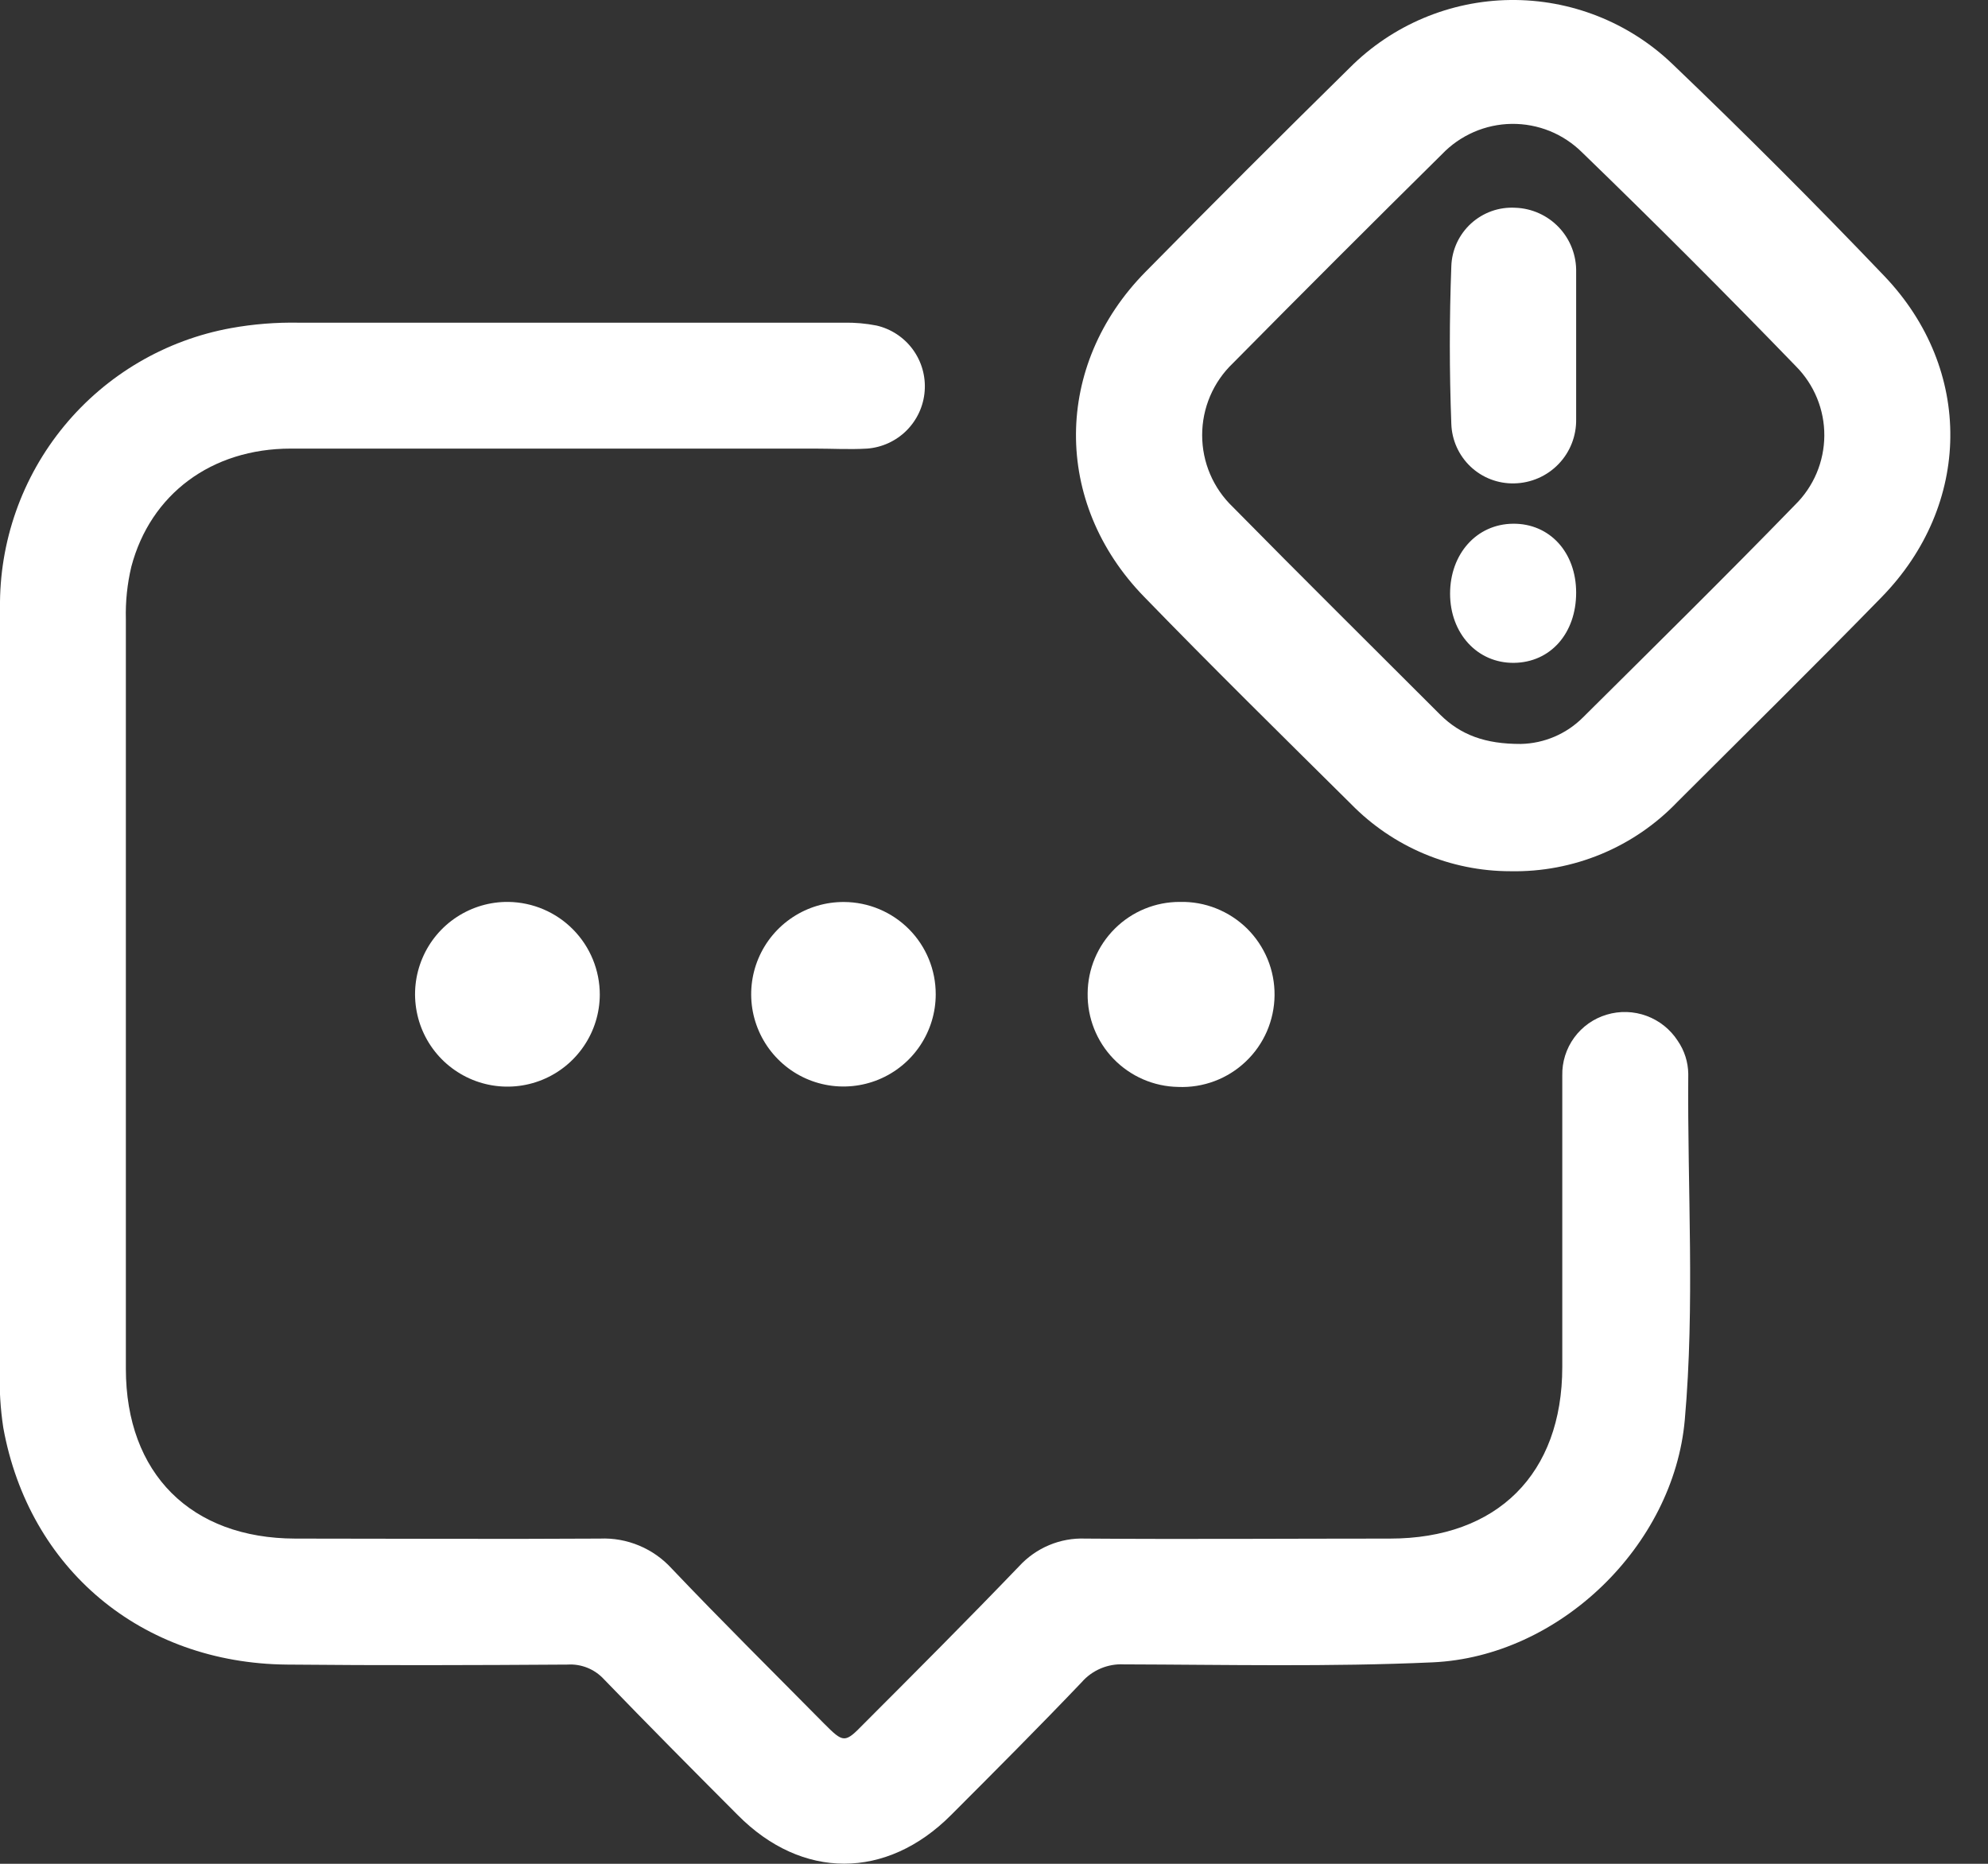
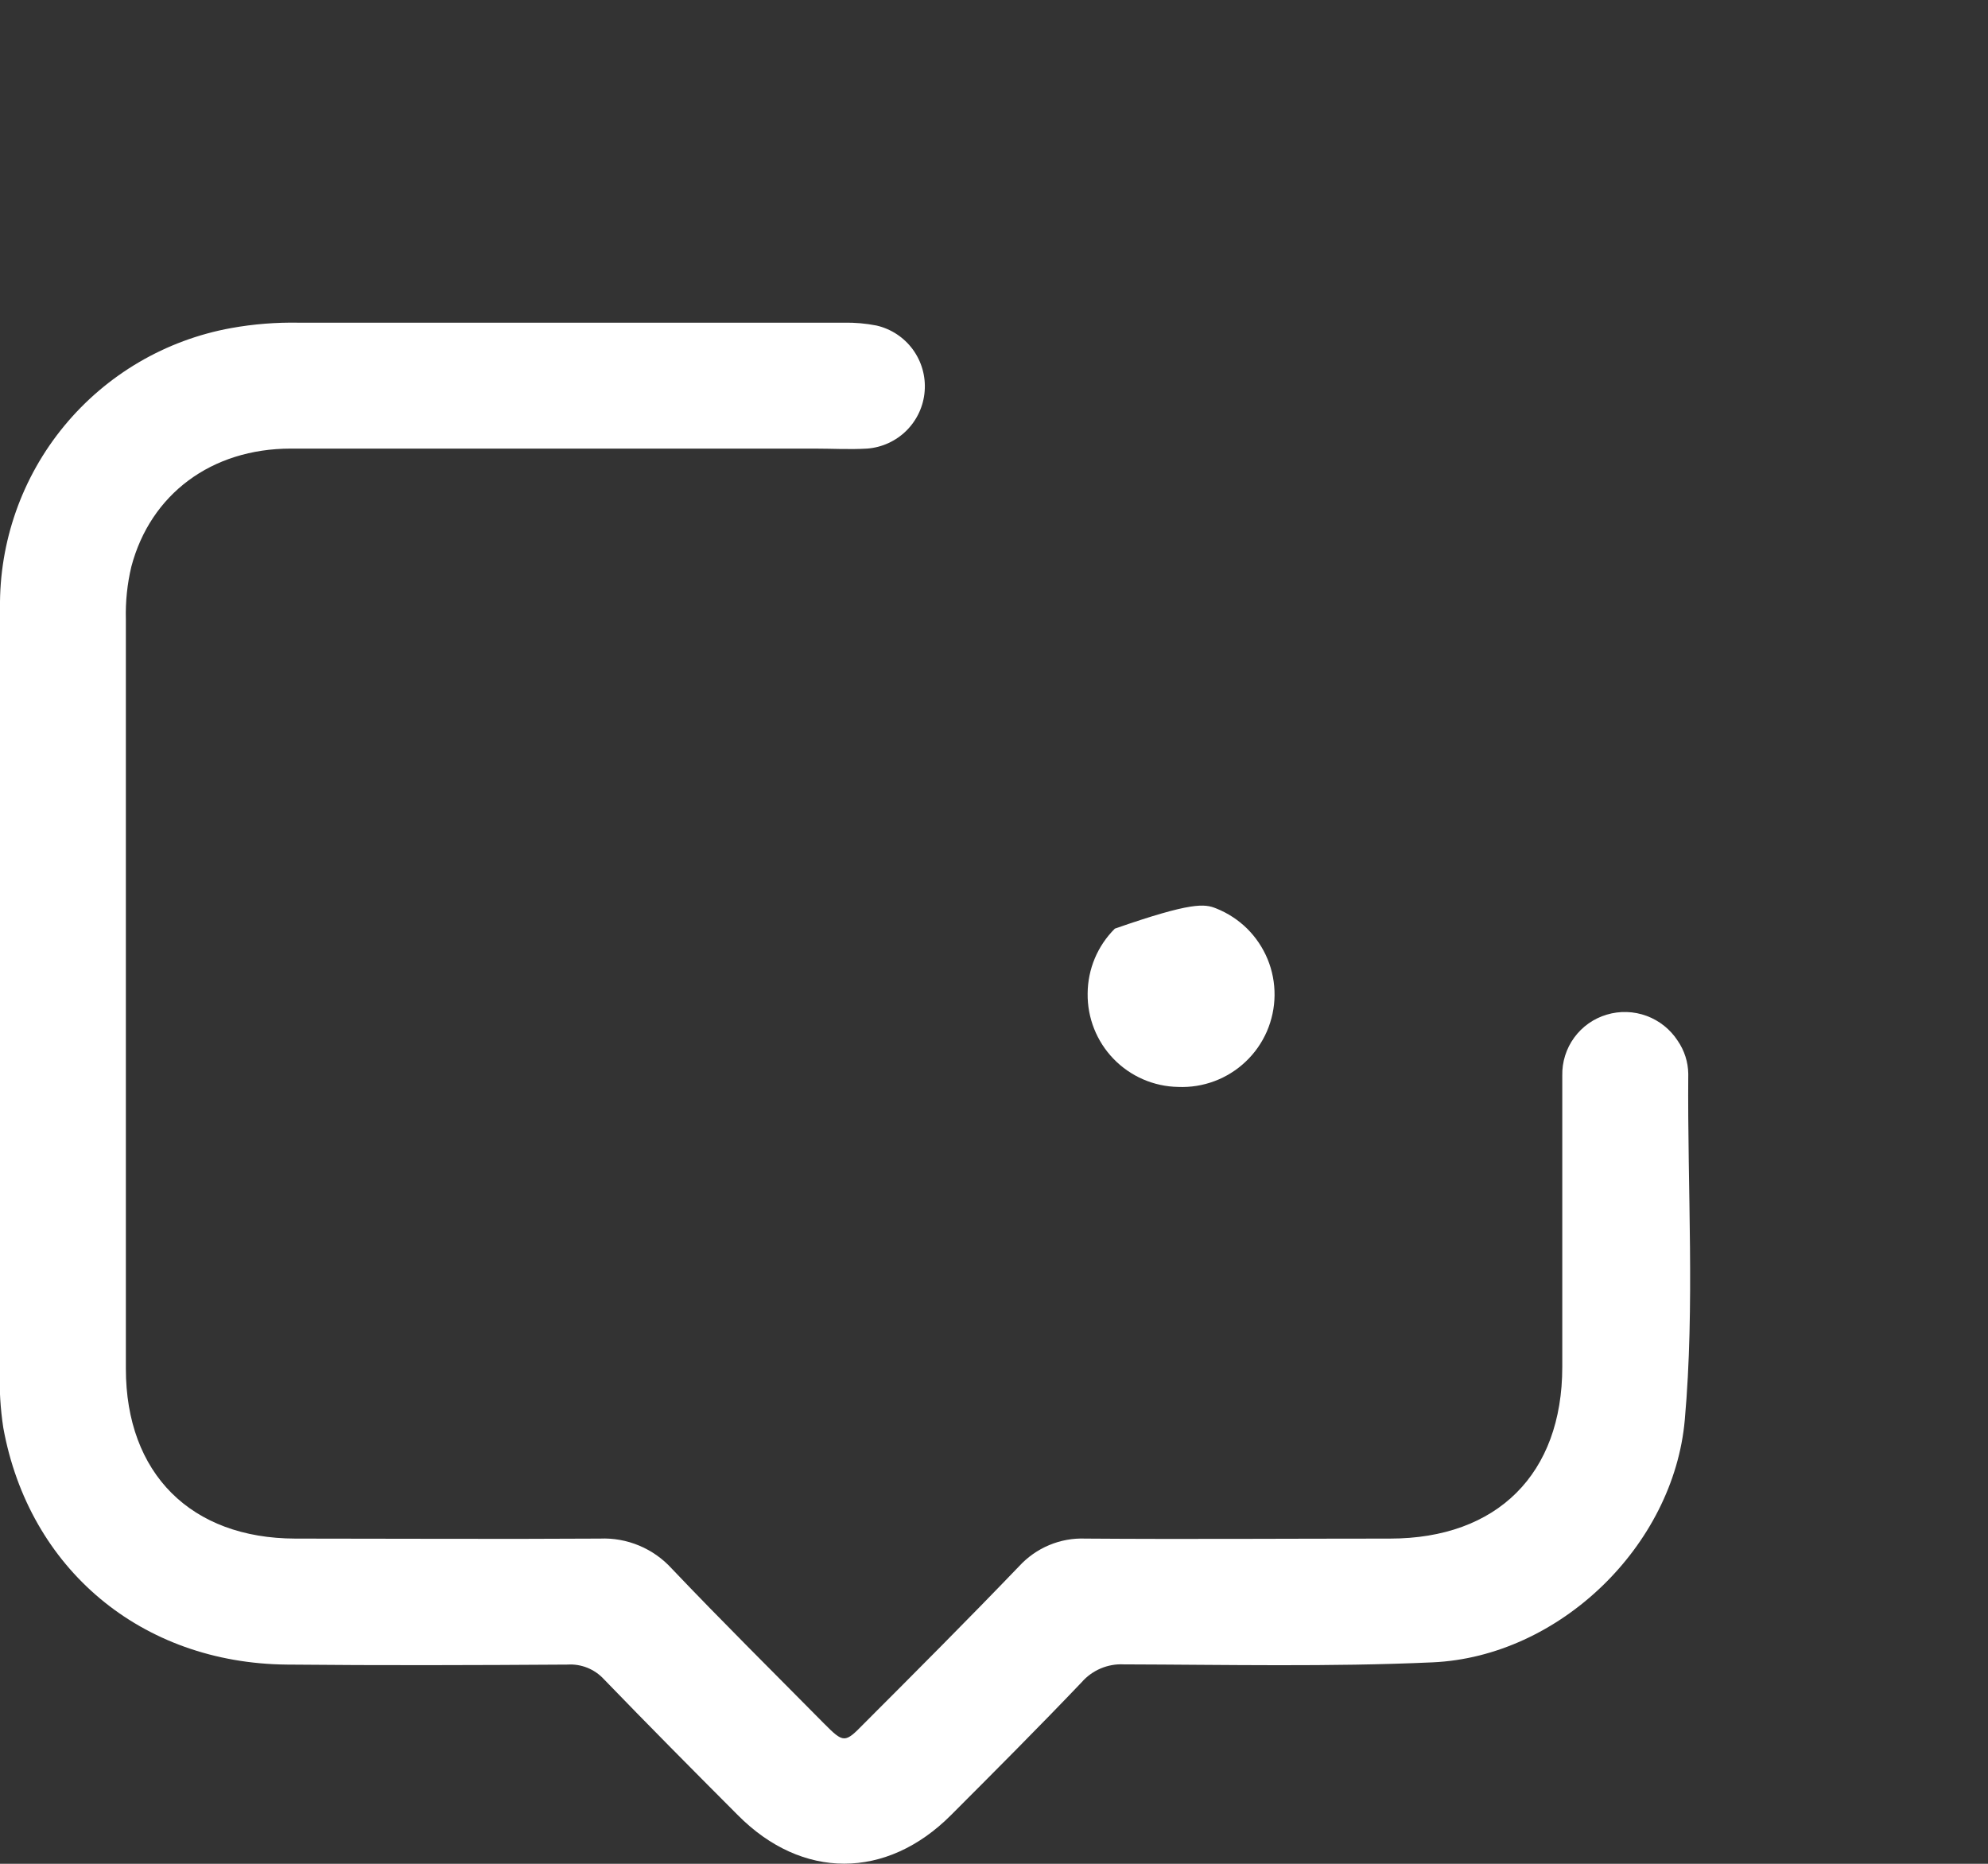
<svg xmlns="http://www.w3.org/2000/svg" width="48" height="45" viewBox="0 0 48 45" fill="none">
  <rect x="0" y="0" width="48" height="45" fill="#333333" stroke="none" />
  <g clip-path="url(#clip0_2_25)">
    <path d="M3.39578e-07 24.001C3.39578e-07 20.895 3.39578e-07 17.793 3.39578e-07 14.69C-0.02 13.084 0.529 11.522 1.551 10.283C2.573 9.044 4.001 8.207 5.582 7.921C6.12 7.824 6.666 7.781 7.213 7.791H20.375C20.64 7.786 20.904 7.809 21.164 7.86C21.515 7.941 21.826 8.146 22.039 8.436C22.252 8.727 22.354 9.084 22.326 9.443C22.299 9.803 22.143 10.14 21.888 10.395C21.633 10.649 21.295 10.804 20.936 10.831C20.515 10.856 20.088 10.831 19.667 10.831C15.451 10.831 11.236 10.831 7.023 10.831C5.102 10.831 3.633 11.934 3.171 13.682C3.072 14.098 3.028 14.524 3.039 14.951C3.039 20.982 3.039 27.014 3.039 33.045C3.039 35.582 4.615 37.143 7.129 37.148C9.58 37.148 12.031 37.163 14.487 37.148C14.811 37.134 15.134 37.192 15.434 37.318C15.733 37.443 16.002 37.633 16.22 37.873C17.427 39.142 18.665 40.367 19.891 41.608C20.37 42.09 20.398 42.09 20.855 41.621C22.123 40.352 23.372 39.101 24.607 37.815C24.809 37.595 25.056 37.421 25.331 37.306C25.607 37.19 25.904 37.136 26.203 37.148C28.654 37.166 31.105 37.148 33.56 37.148C36.153 37.148 37.719 35.585 37.721 33.007C37.721 30.66 37.721 28.316 37.721 25.969C37.714 25.64 37.815 25.318 38.009 25.052C38.203 24.786 38.479 24.591 38.794 24.498C39.11 24.403 39.448 24.414 39.757 24.528C40.066 24.642 40.33 24.853 40.509 25.13C40.67 25.364 40.759 25.642 40.763 25.926C40.74 28.717 40.925 31.508 40.679 34.281C40.41 37.325 37.648 39.999 34.59 40.136C32.109 40.248 29.618 40.192 27.131 40.185C26.941 40.175 26.75 40.21 26.575 40.284C26.399 40.359 26.242 40.472 26.117 40.616C25.081 41.702 24.023 42.762 22.963 43.823C21.405 45.386 19.365 45.391 17.813 43.823C16.729 42.737 15.649 41.648 14.583 40.545C14.472 40.424 14.335 40.329 14.182 40.267C14.029 40.206 13.864 40.179 13.7 40.19C11.442 40.205 9.184 40.212 6.929 40.19C3.415 40.159 0.698 37.883 0.079 34.469C0.01 34.015 -0.018 33.557 -0.005 33.099C-0.002 30.066 3.39578e-07 27.033 3.39578e-07 24.001Z" fill="white" />
-     <path d="M36.468 21.035C35.752 21.035 35.043 20.891 34.383 20.613C33.723 20.335 33.125 19.928 32.624 19.416C30.952 17.759 29.26 16.095 27.616 14.4C25.416 12.132 25.439 8.819 27.654 6.568C29.286 4.911 30.932 3.266 32.591 1.634C33.619 0.604 35.009 0.018 36.464 6.95603e-05C37.919 -0.017 39.323 0.535 40.375 1.54C42.12 3.209 43.828 4.918 45.497 6.665C47.654 8.925 47.611 12.185 45.431 14.418C43.808 16.082 42.148 17.716 40.502 19.36C39.982 19.904 39.355 20.333 38.661 20.621C37.966 20.909 37.219 21.05 36.468 21.035ZM36.721 17.962C37.287 17.95 37.825 17.719 38.224 17.318C39.938 15.616 41.659 13.921 43.343 12.188C43.565 11.97 43.741 11.71 43.862 11.424C43.983 11.137 44.046 10.83 44.048 10.519C44.05 10.208 43.99 9.899 43.872 9.612C43.754 9.324 43.58 9.062 43.361 8.842C41.67 7.094 39.95 5.374 38.201 3.681C37.977 3.459 37.712 3.283 37.42 3.164C37.127 3.046 36.815 2.987 36.499 2.991C36.184 2.995 35.873 3.062 35.584 3.188C35.295 3.314 35.034 3.496 34.816 3.724C33.125 5.394 31.441 7.077 29.765 8.773C29.531 8.997 29.345 9.266 29.218 9.564C29.091 9.862 29.026 10.182 29.026 10.506C29.026 10.83 29.091 11.15 29.218 11.448C29.345 11.746 29.531 12.015 29.765 12.239C31.422 13.923 33.104 15.585 34.773 17.255C35.265 17.742 35.856 17.965 36.721 17.962Z" fill="white" />
-     <path d="M22.593 24.006C22.593 24.447 22.462 24.878 22.216 25.245C21.971 25.611 21.622 25.897 21.214 26.065C20.806 26.233 20.357 26.276 19.925 26.189C19.492 26.102 19.096 25.889 18.785 25.575C18.474 25.262 18.263 24.864 18.178 24.431C18.094 23.998 18.14 23.549 18.311 23.143C18.482 22.736 18.77 22.389 19.139 22.146C19.507 21.903 19.939 21.775 20.38 21.778C20.969 21.781 21.532 22.017 21.947 22.434C22.362 22.852 22.594 23.417 22.593 24.006Z" fill="white" />
-     <path d="M26.261 23.988C26.264 23.399 26.5 22.836 26.918 22.421C27.335 22.006 27.9 21.774 28.489 21.776C28.788 21.769 29.086 21.822 29.364 21.933C29.643 22.044 29.896 22.209 30.11 22.419C30.323 22.63 30.491 22.881 30.606 23.158C30.72 23.435 30.777 23.732 30.774 24.032C30.771 24.331 30.708 24.627 30.589 24.902C30.469 25.177 30.296 25.425 30.078 25.631C29.861 25.837 29.605 25.998 29.324 26.103C29.044 26.208 28.745 26.256 28.446 26.243C27.857 26.233 27.297 25.989 26.888 25.567C26.478 25.144 26.253 24.576 26.261 23.988Z" fill="white" />
-     <path d="M14.482 24.016C14.48 24.457 14.347 24.889 14.099 25.254C13.852 25.62 13.502 25.904 13.093 26.071C12.684 26.238 12.234 26.279 11.802 26.19C11.369 26.101 10.973 25.885 10.663 25.571C10.353 25.256 10.143 24.857 10.061 24.423C9.978 23.989 10.026 23.541 10.199 23.134C10.371 22.728 10.661 22.381 11.03 22.14C11.4 21.898 11.833 21.771 12.274 21.776C12.863 21.784 13.425 22.023 13.838 22.443C14.251 22.862 14.482 23.427 14.482 24.016Z" fill="white" />
-     <path d="M38.056 8.324C38.056 8.923 38.056 9.522 38.056 10.12C38.063 10.524 37.911 10.914 37.631 11.204C37.351 11.495 36.968 11.662 36.564 11.671C36.172 11.681 35.792 11.536 35.507 11.267C35.222 10.997 35.055 10.626 35.042 10.235C34.994 8.966 34.994 7.697 35.042 6.429C35.048 6.234 35.094 6.042 35.175 5.865C35.257 5.688 35.373 5.529 35.517 5.397C35.661 5.266 35.83 5.164 36.014 5.098C36.197 5.033 36.392 5.005 36.587 5.016C36.988 5.03 37.367 5.201 37.643 5.494C37.918 5.786 38.066 6.175 38.056 6.576C38.056 7.16 38.056 7.741 38.056 8.324Z" fill="white" />
-     <path d="M38.056 14.309C38.056 15.291 37.437 15.994 36.554 16.004C35.671 16.014 35.012 15.293 35.012 14.334C35.012 13.375 35.651 12.652 36.534 12.645C37.417 12.637 38.056 13.335 38.056 14.309Z" fill="white" />
+     <path d="M26.261 23.988C26.264 23.399 26.5 22.836 26.918 22.421C28.788 21.769 29.086 21.822 29.364 21.933C29.643 22.044 29.896 22.209 30.11 22.419C30.323 22.63 30.491 22.881 30.606 23.158C30.72 23.435 30.777 23.732 30.774 24.032C30.771 24.331 30.708 24.627 30.589 24.902C30.469 25.177 30.296 25.425 30.078 25.631C29.861 25.837 29.605 25.998 29.324 26.103C29.044 26.208 28.745 26.256 28.446 26.243C27.857 26.233 27.297 25.989 26.888 25.567C26.478 25.144 26.253 24.576 26.261 23.988Z" fill="white" />
  </g>
  <defs>
    <clipPath id="clip0_2_25">
      <rect width="47.09" height="45" fill="white" />
    </clipPath>
  </defs>
</svg>